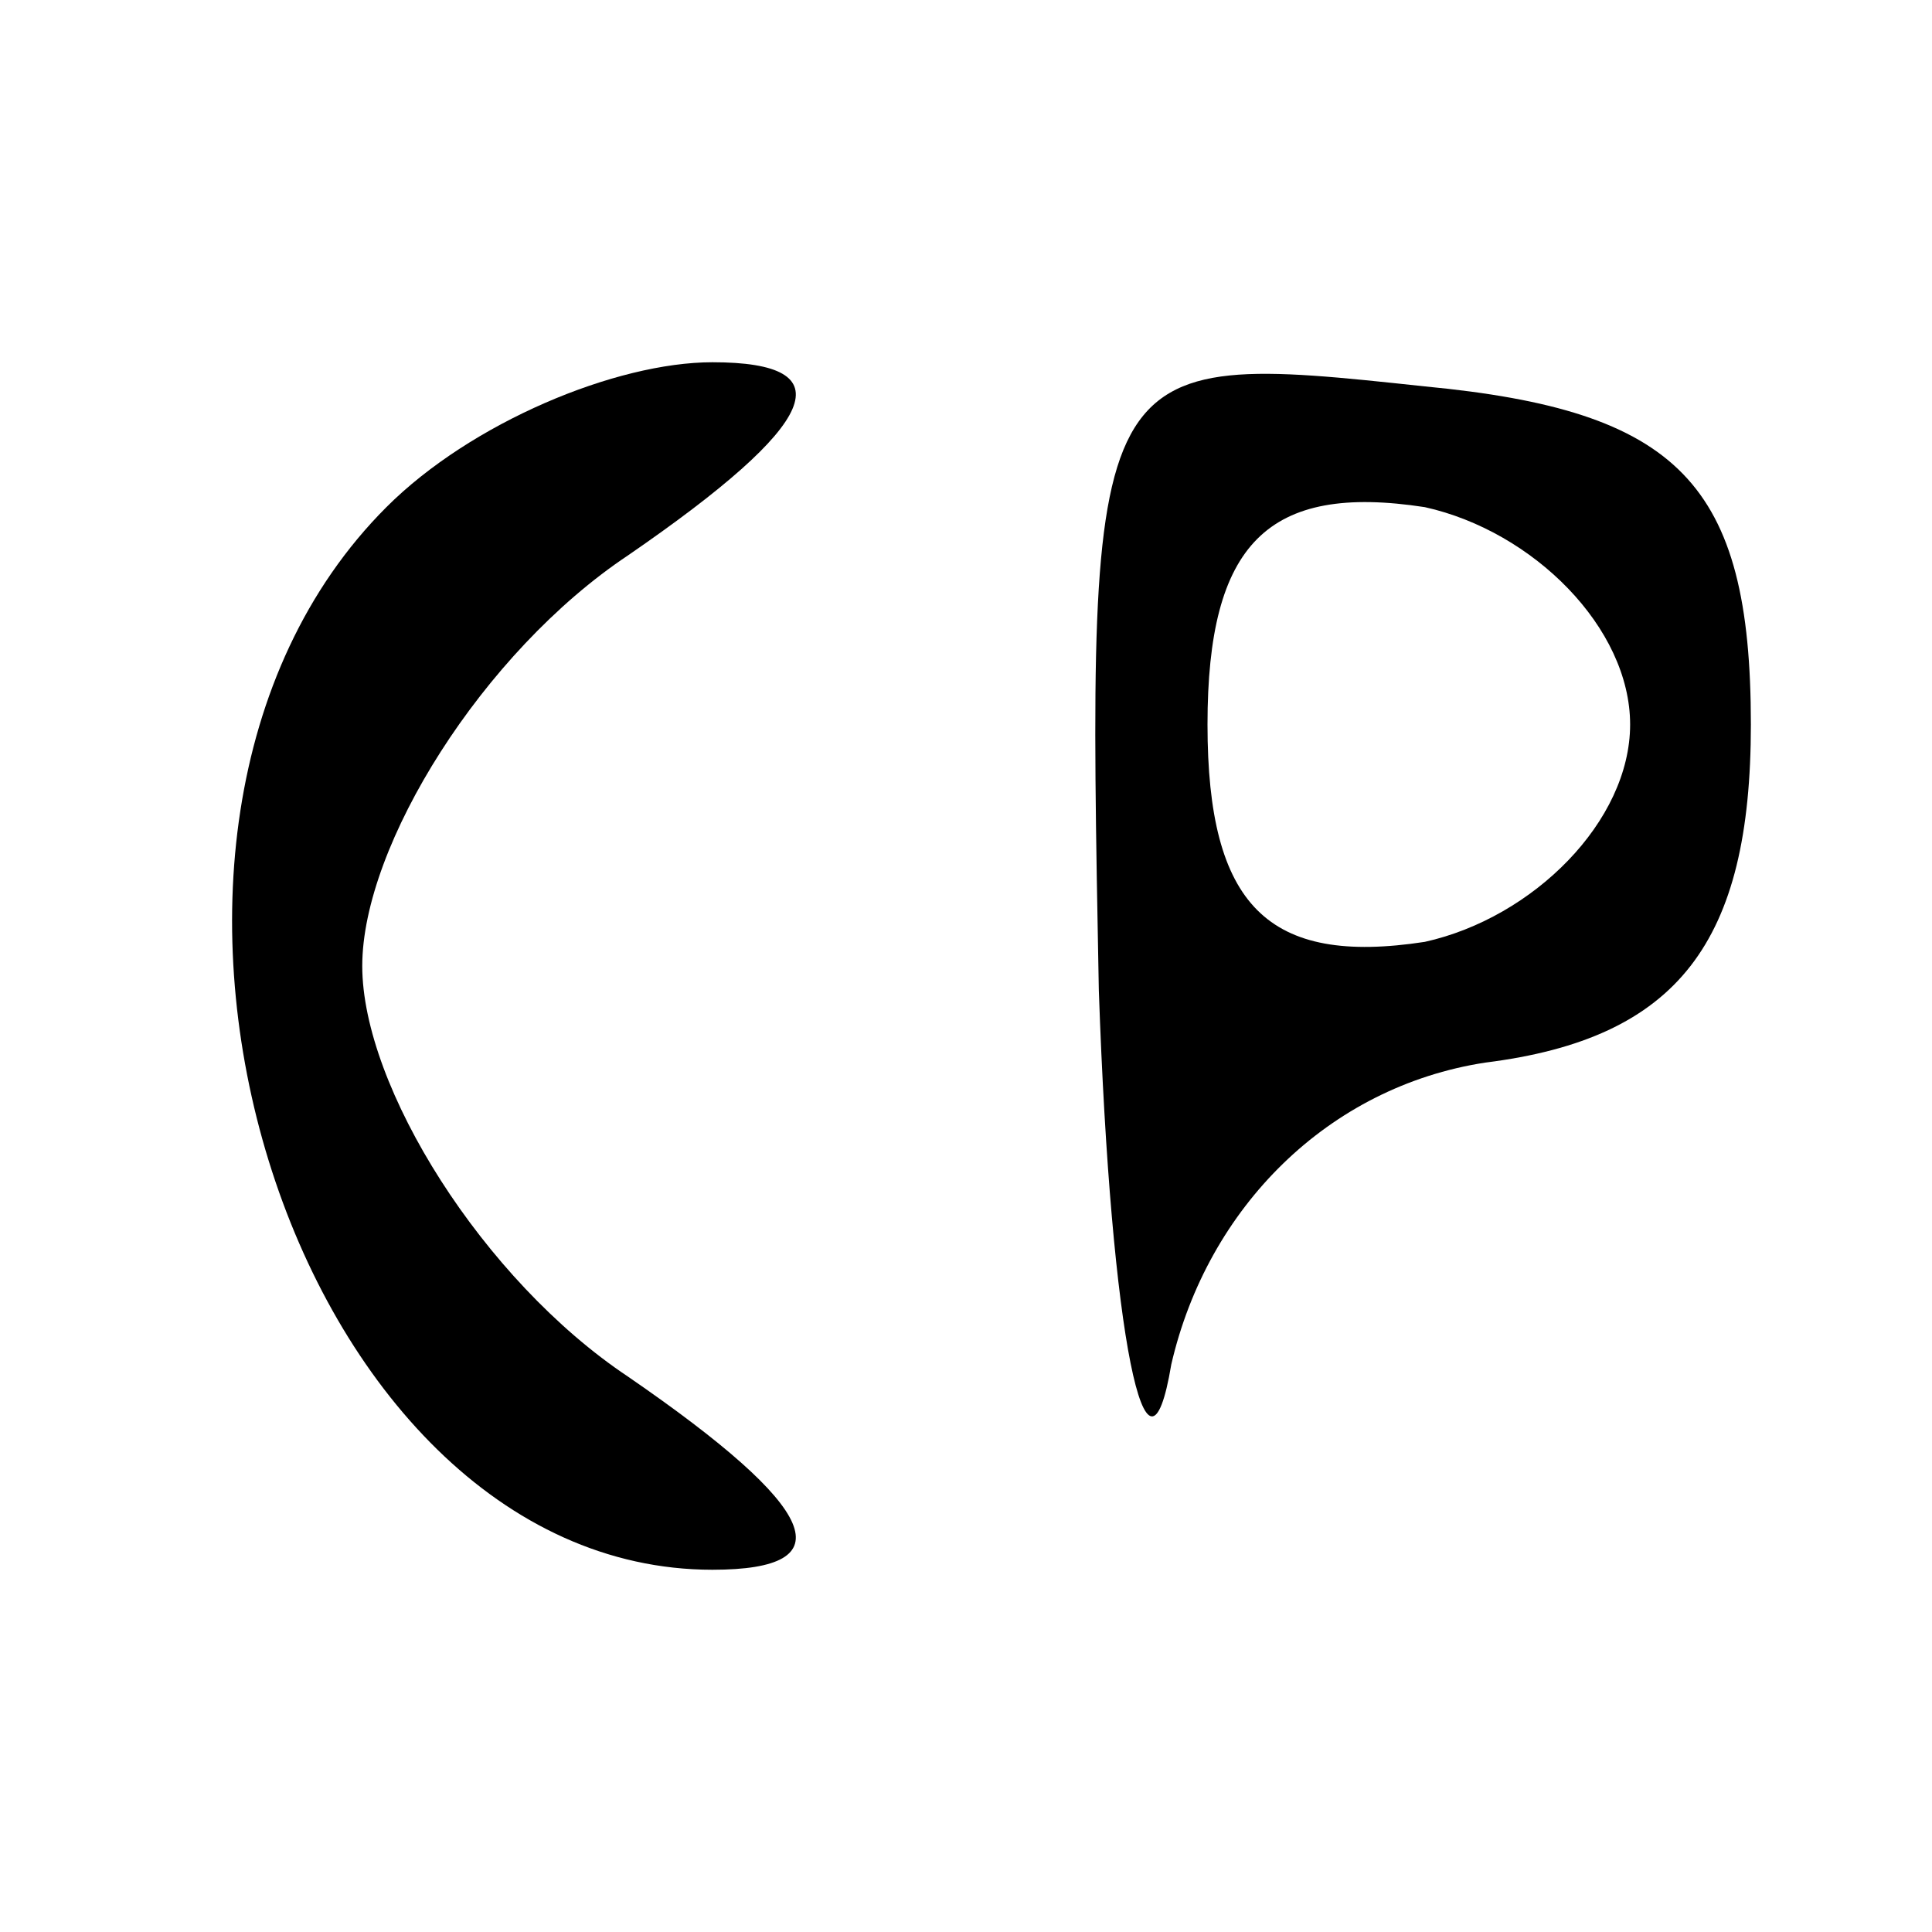
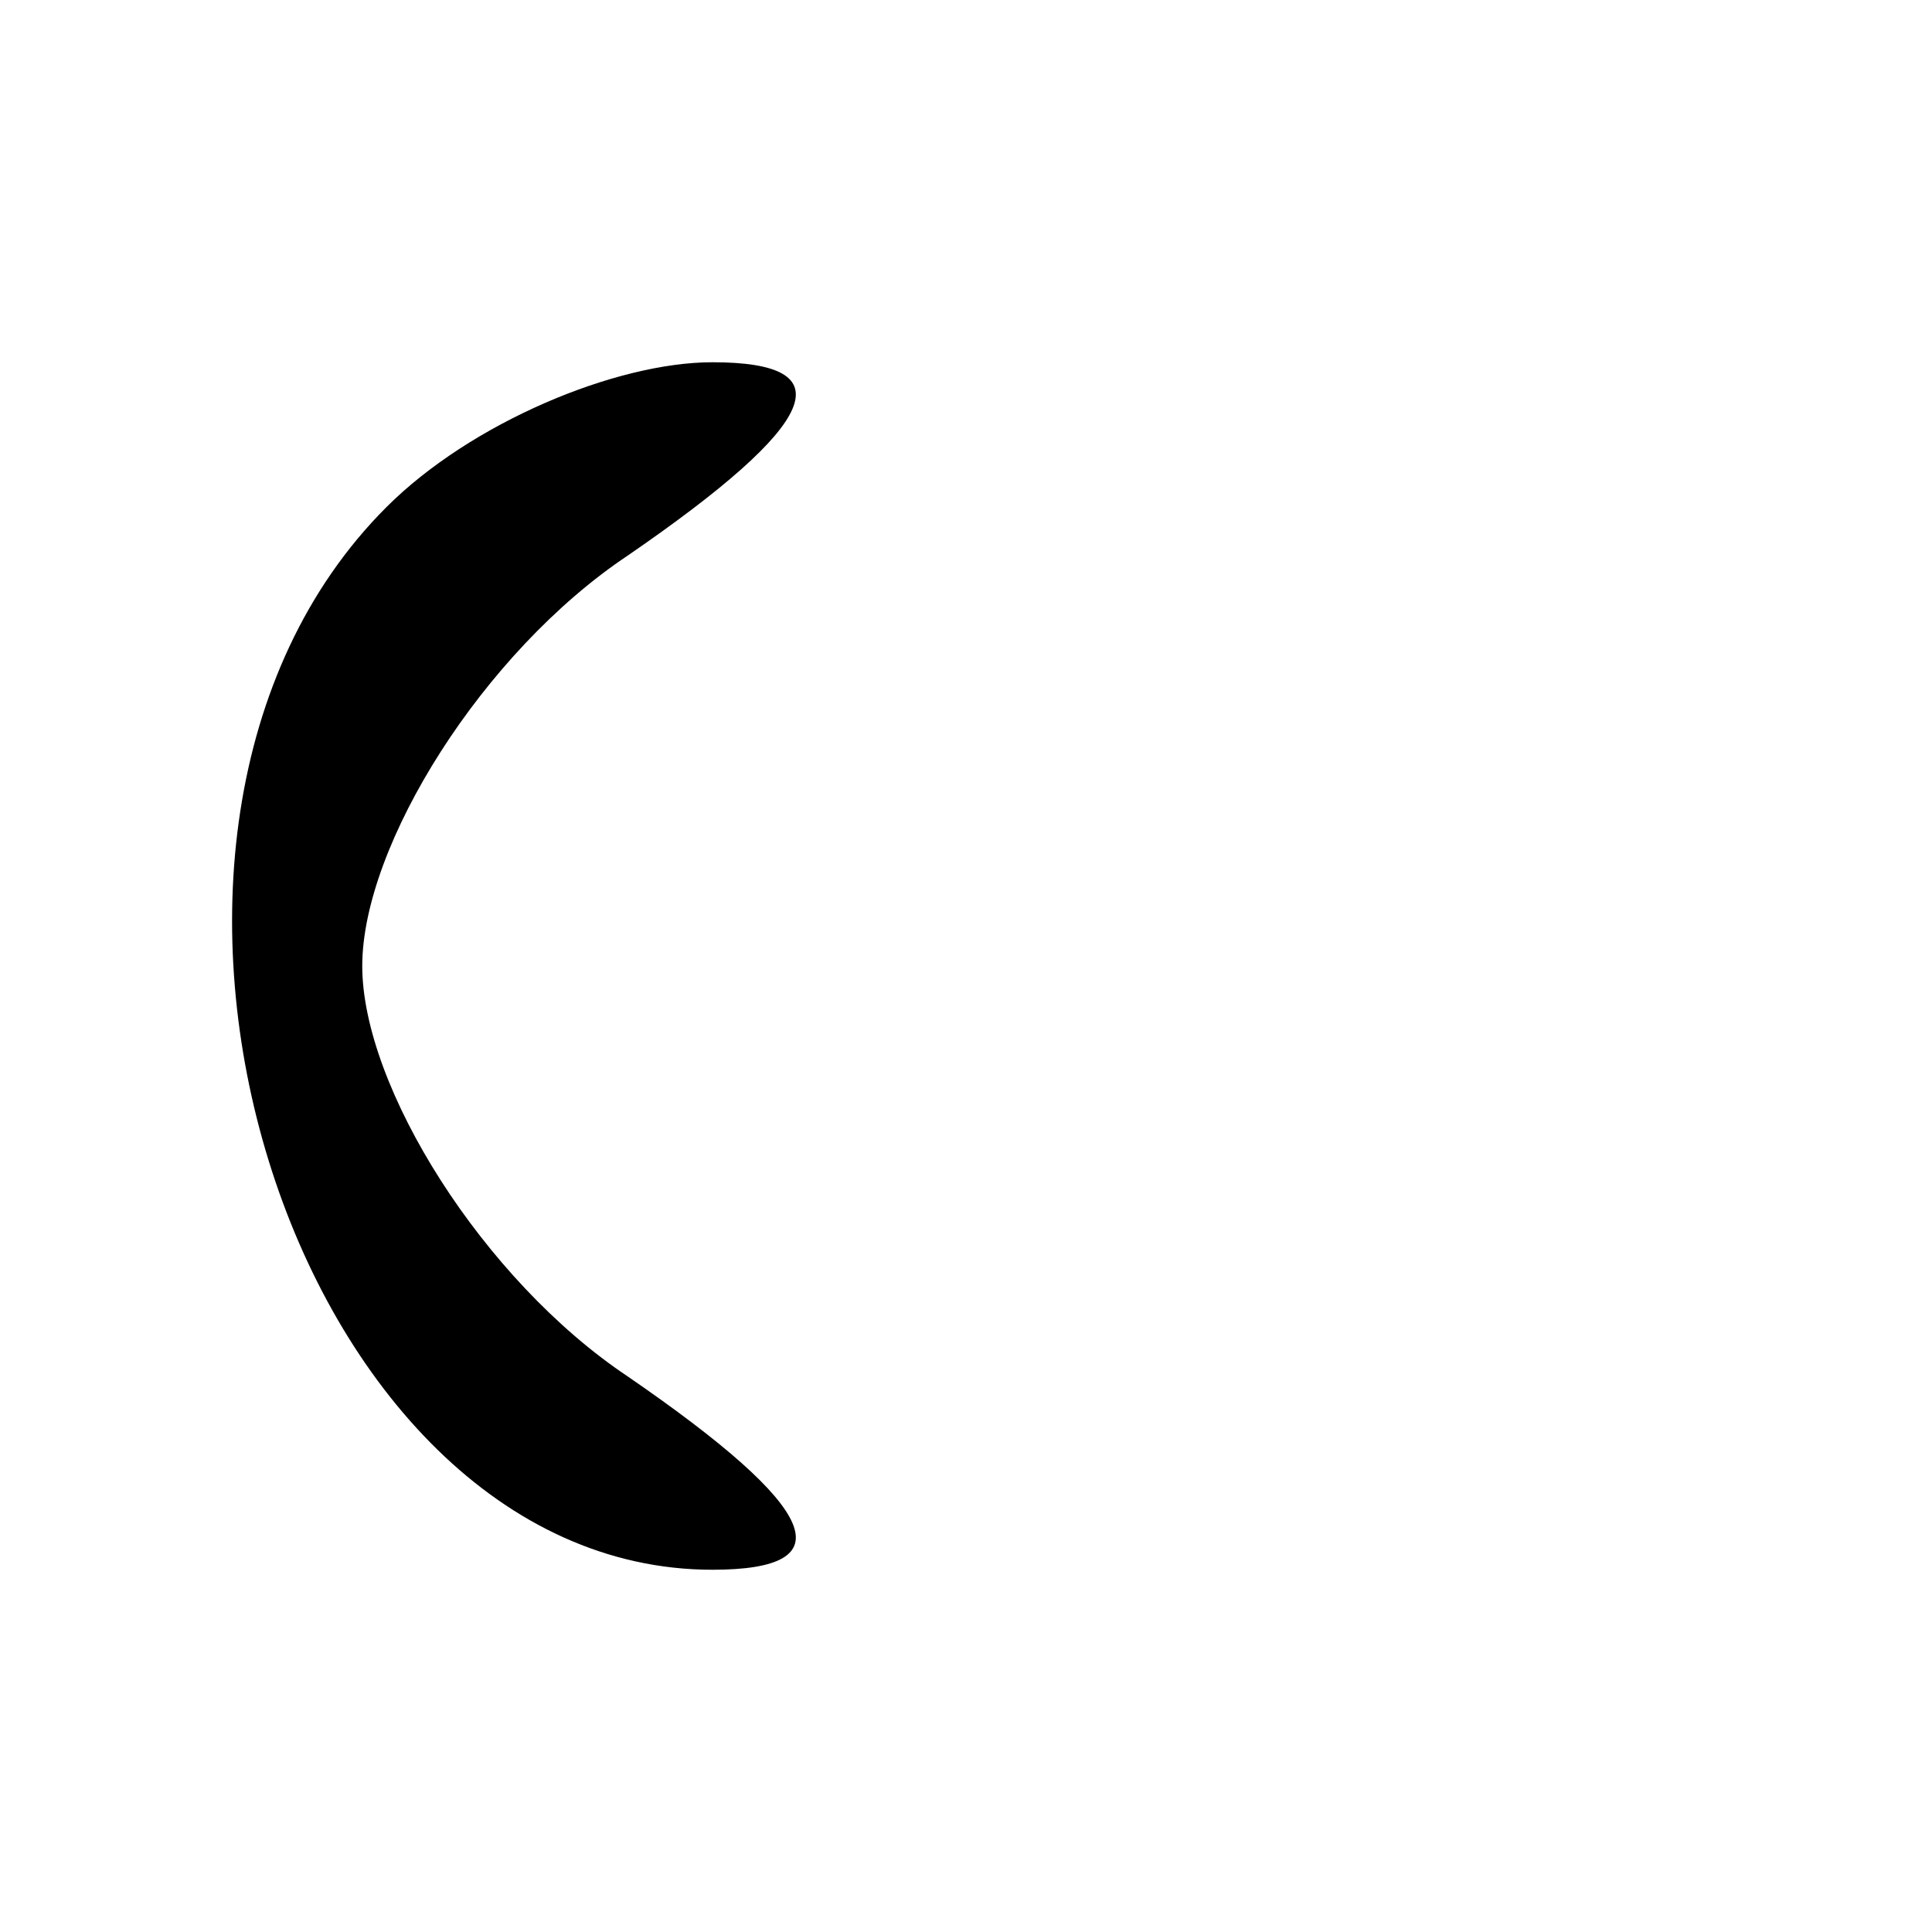
<svg xmlns="http://www.w3.org/2000/svg" version="1.0" width="16pt" height="16pt" viewBox="0 0 16 16" preserveAspectRatio="xMidYMid meet">
  <g transform="translate(0,16) scale(0.1,-0.1)" fill="#000000" stroke="none">
-     <path d="M32 118 c-27 -27 -8 -88 27 -88 11 0 9 5 -7 16 -12 8 -22 24 -22 34 0 10 10 26 22 34 16 11 18 16 7 16 -8 0 -20 -5 -27 -12z" />
-     <path d="M91 78 c1 -29 4 -43 6 -31 3 13 13 23 26 25 16 2 22 10 22 28 0 20 -6 26 -27 28 -28 3 -28 3 -27 -50z m44 22 c0 -8 -8 -16 -17 -18 -13 -2 -18 3 -18 18 0 15 5 20 18 18 9 -2 17 -10 17 -18z" />
+     <path d="M32 118 c-27 -27 -8 -88 27 -88 11 0 9 5 -7 16 -12 8 -22 24 -22 34 0 10 10 26 22 34 16 11 18 16 7 16 -8 0 -20 -5 -27 -12" />
  </g>
</svg>